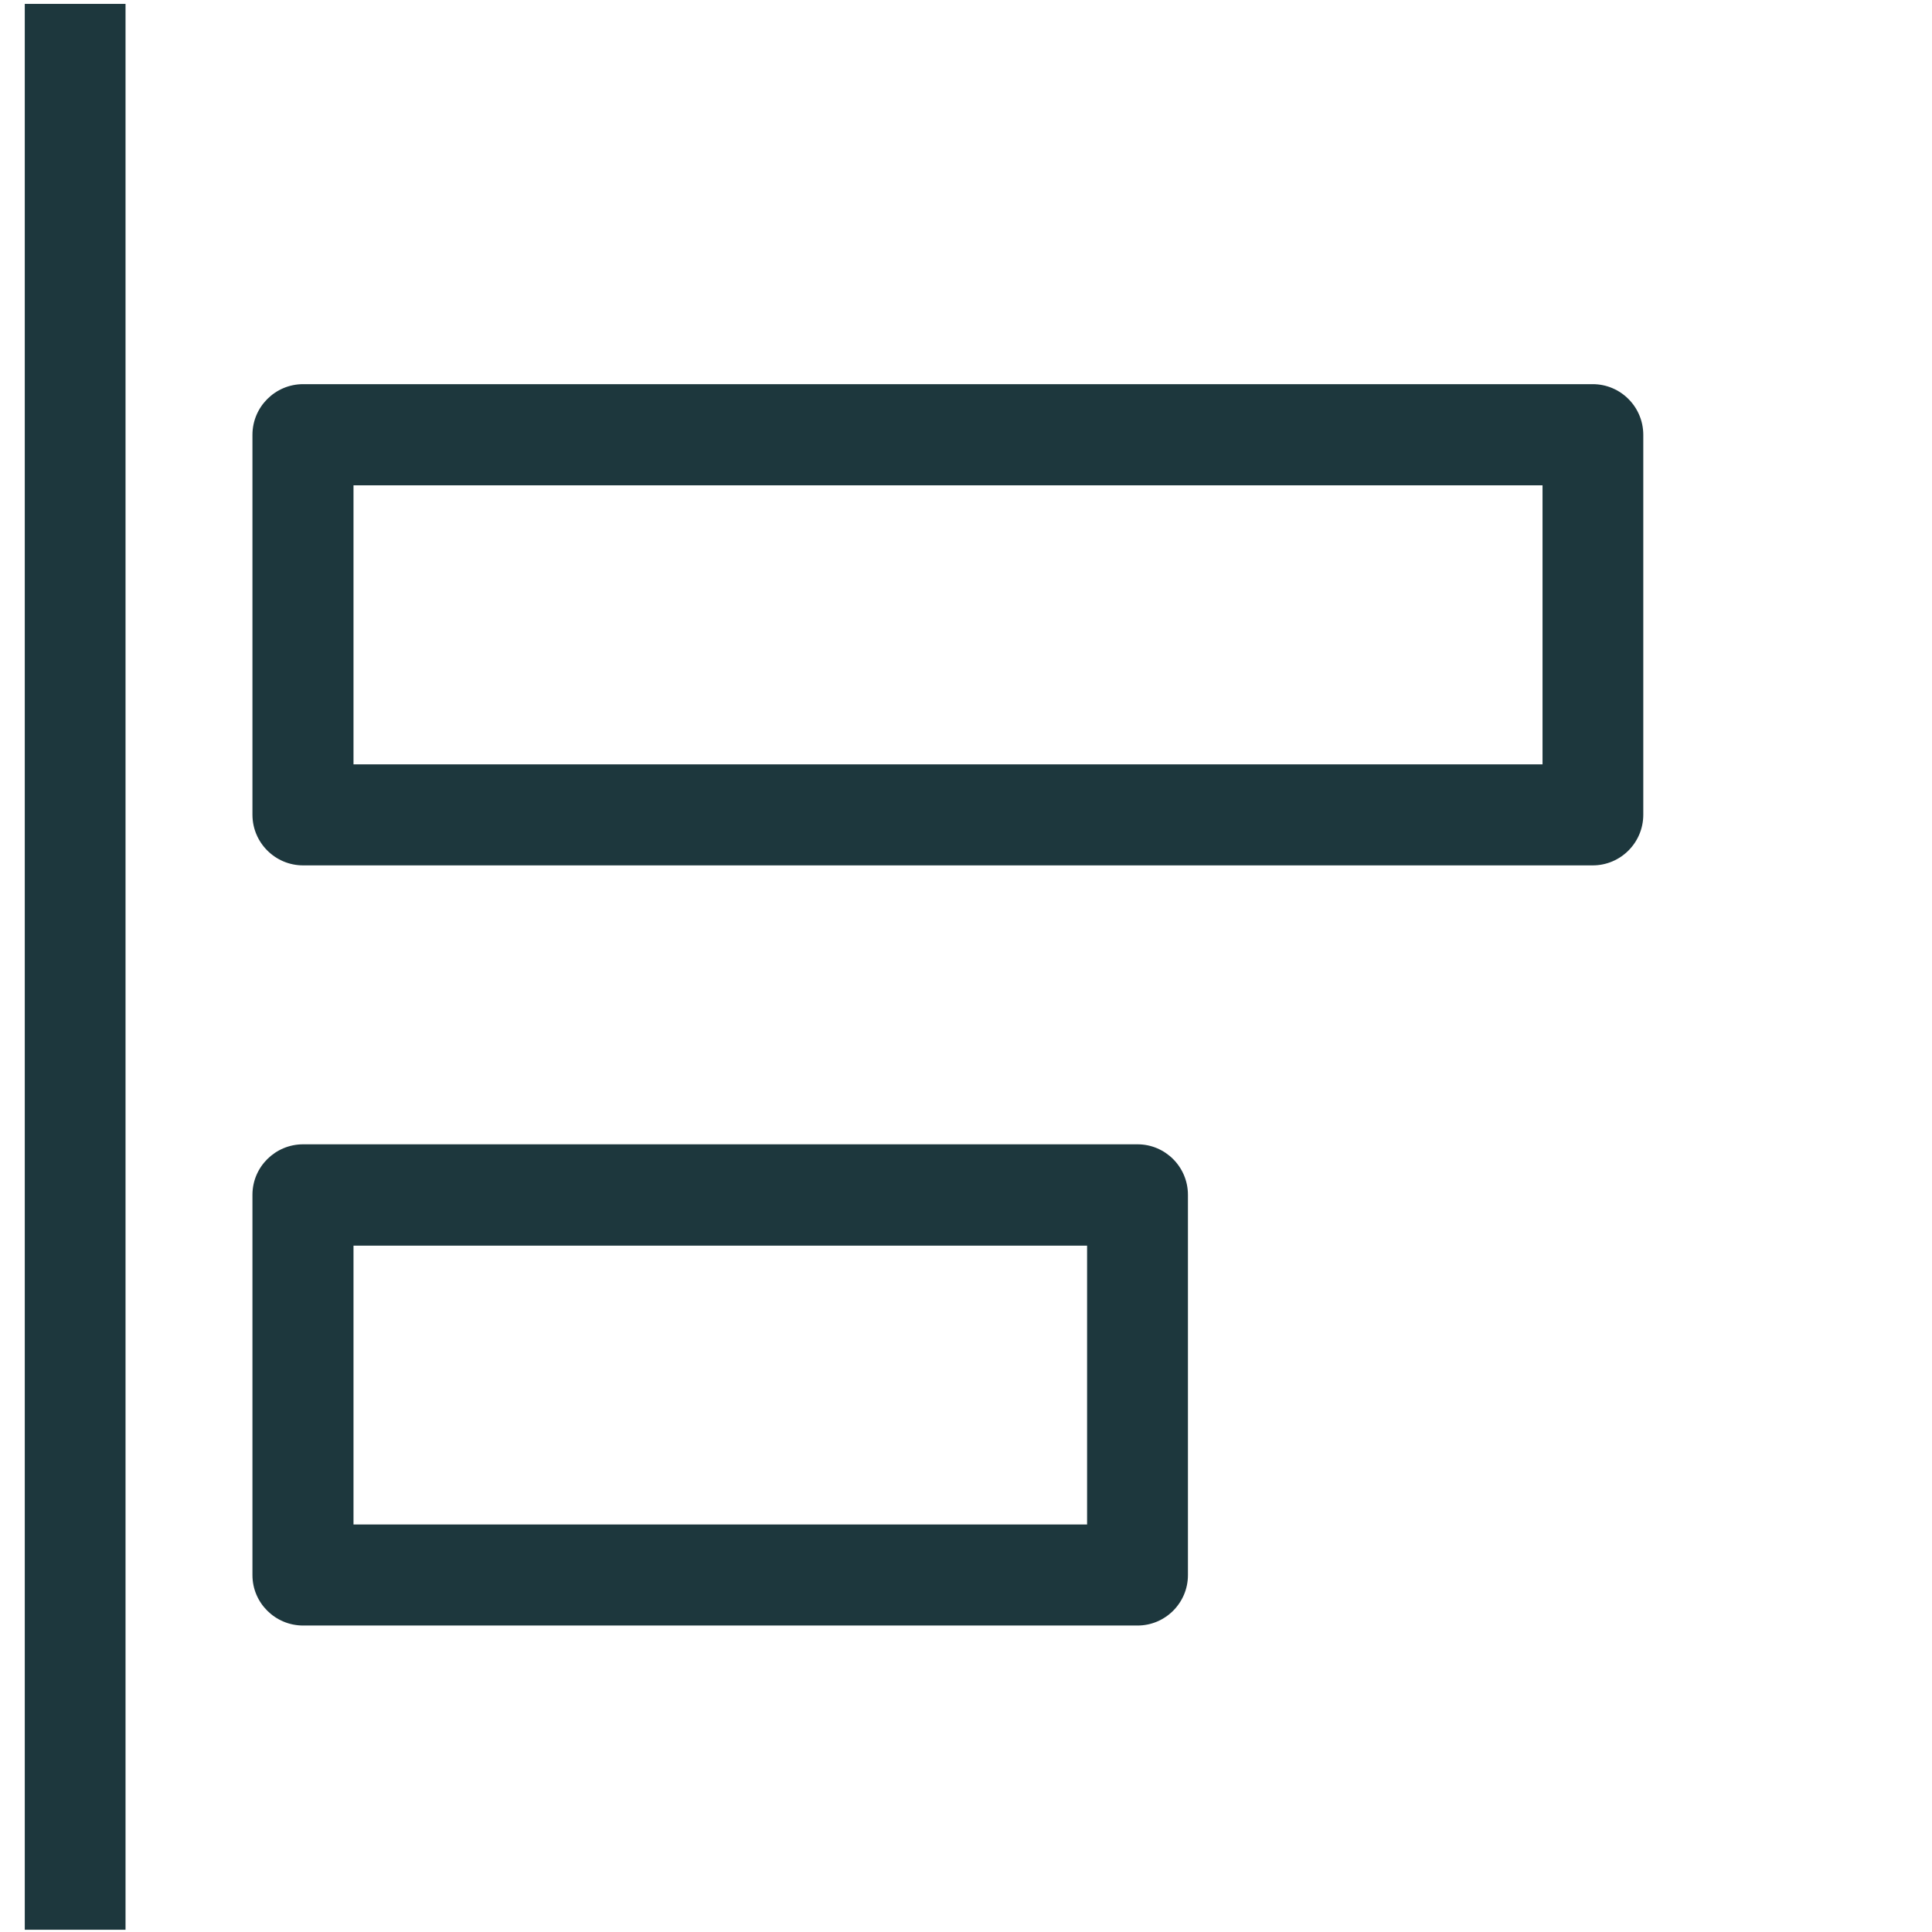
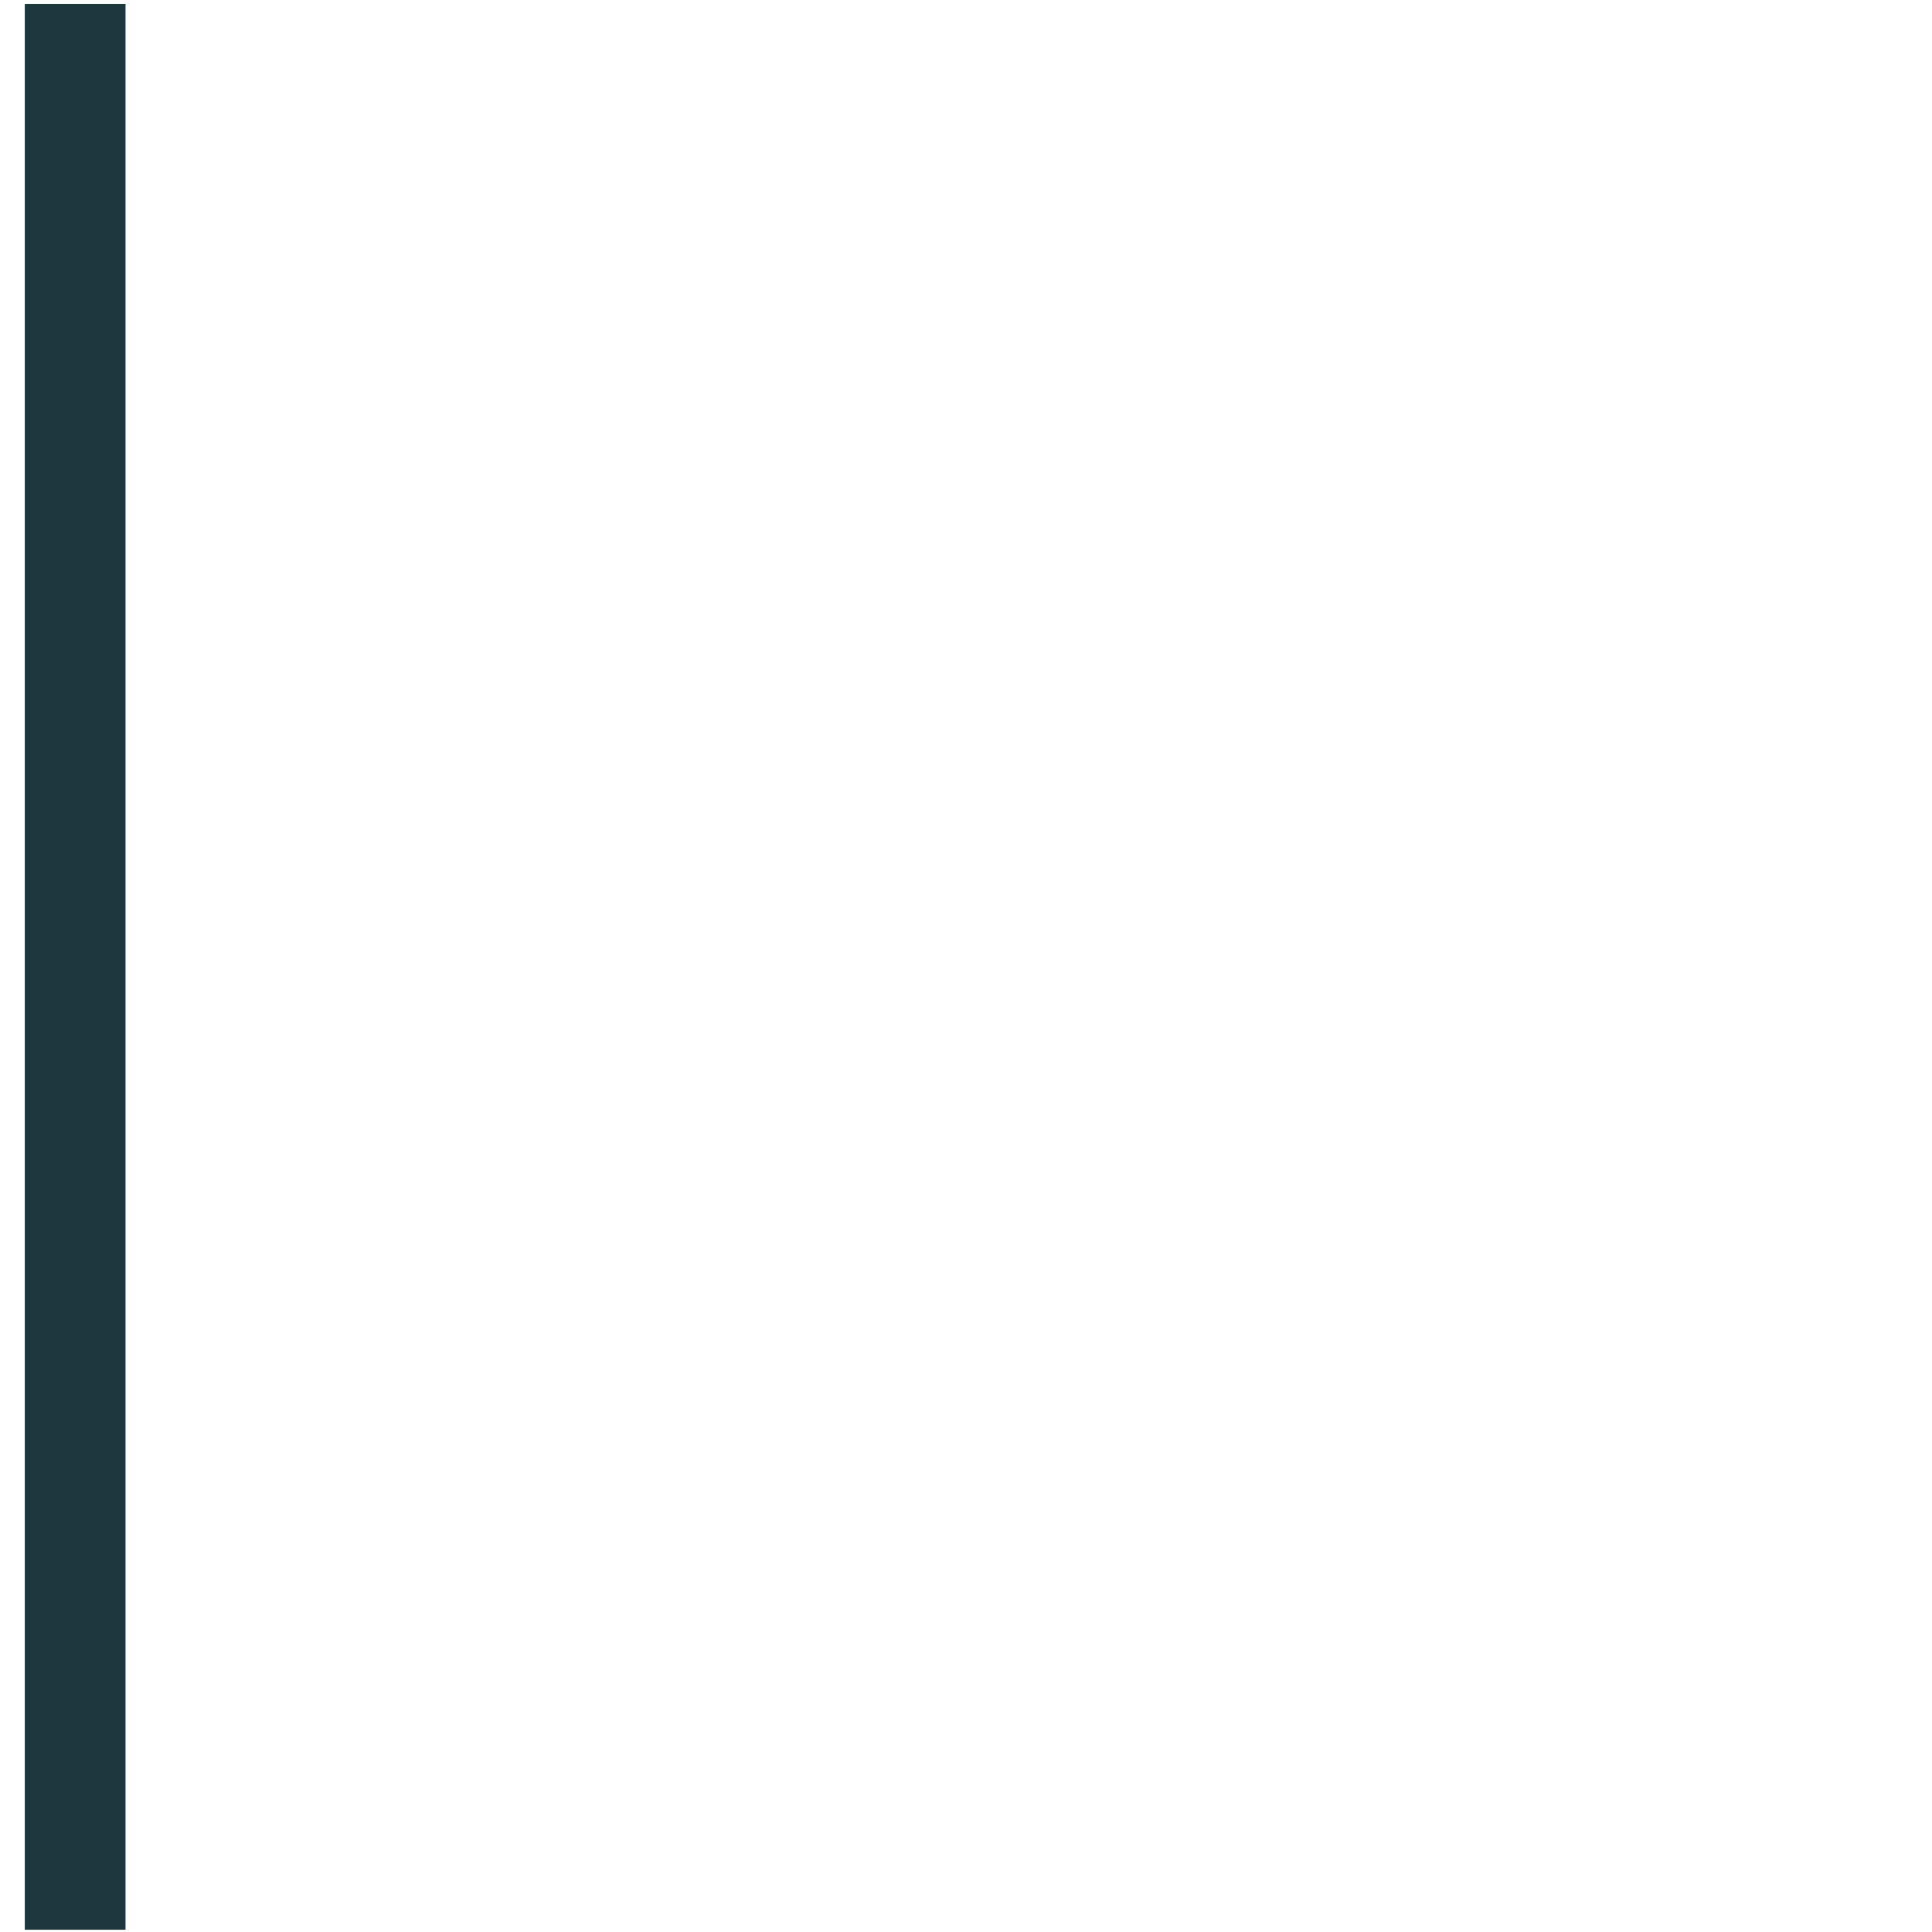
<svg xmlns="http://www.w3.org/2000/svg" version="1.1" id="Layer_1" x="0px" y="0px" width="500px" height="500px" viewBox="0 0 500 500" enable-background="new 0 0 500 500" xml:space="preserve">
  <g>
-     <path fill="#1D373D" d="M412.193,99.42H78.447c-7.229,0-13.113,5.885-13.113,13.113v98.313c0,7.229,5.884,13.113,13.113,13.113   h333.747c7.228,0,13.087-5.884,13.087-13.113v-98.313C425.28,105.306,419.421,99.42,412.193,99.42z M399.205,125.597v72.212H91.484   v-72.212H399.205z" />
-     <path fill="#1D373D" d="M294.399,296.147H78.447c-7.229,0-13.113,5.859-13.113,13.062v98.438c0,7.18,5.884,13.038,13.113,13.038   h215.953c7.179,0,13.037-5.858,13.037-13.038V309.21C307.437,302.007,301.578,296.147,294.399,296.147z M281.337,322.374v72.161   H91.484v-72.161H281.337z" />
    <rect x="6.412" y="1.007" fill="#1D373D" width="26.075" height="498.411" />
  </g>
</svg>